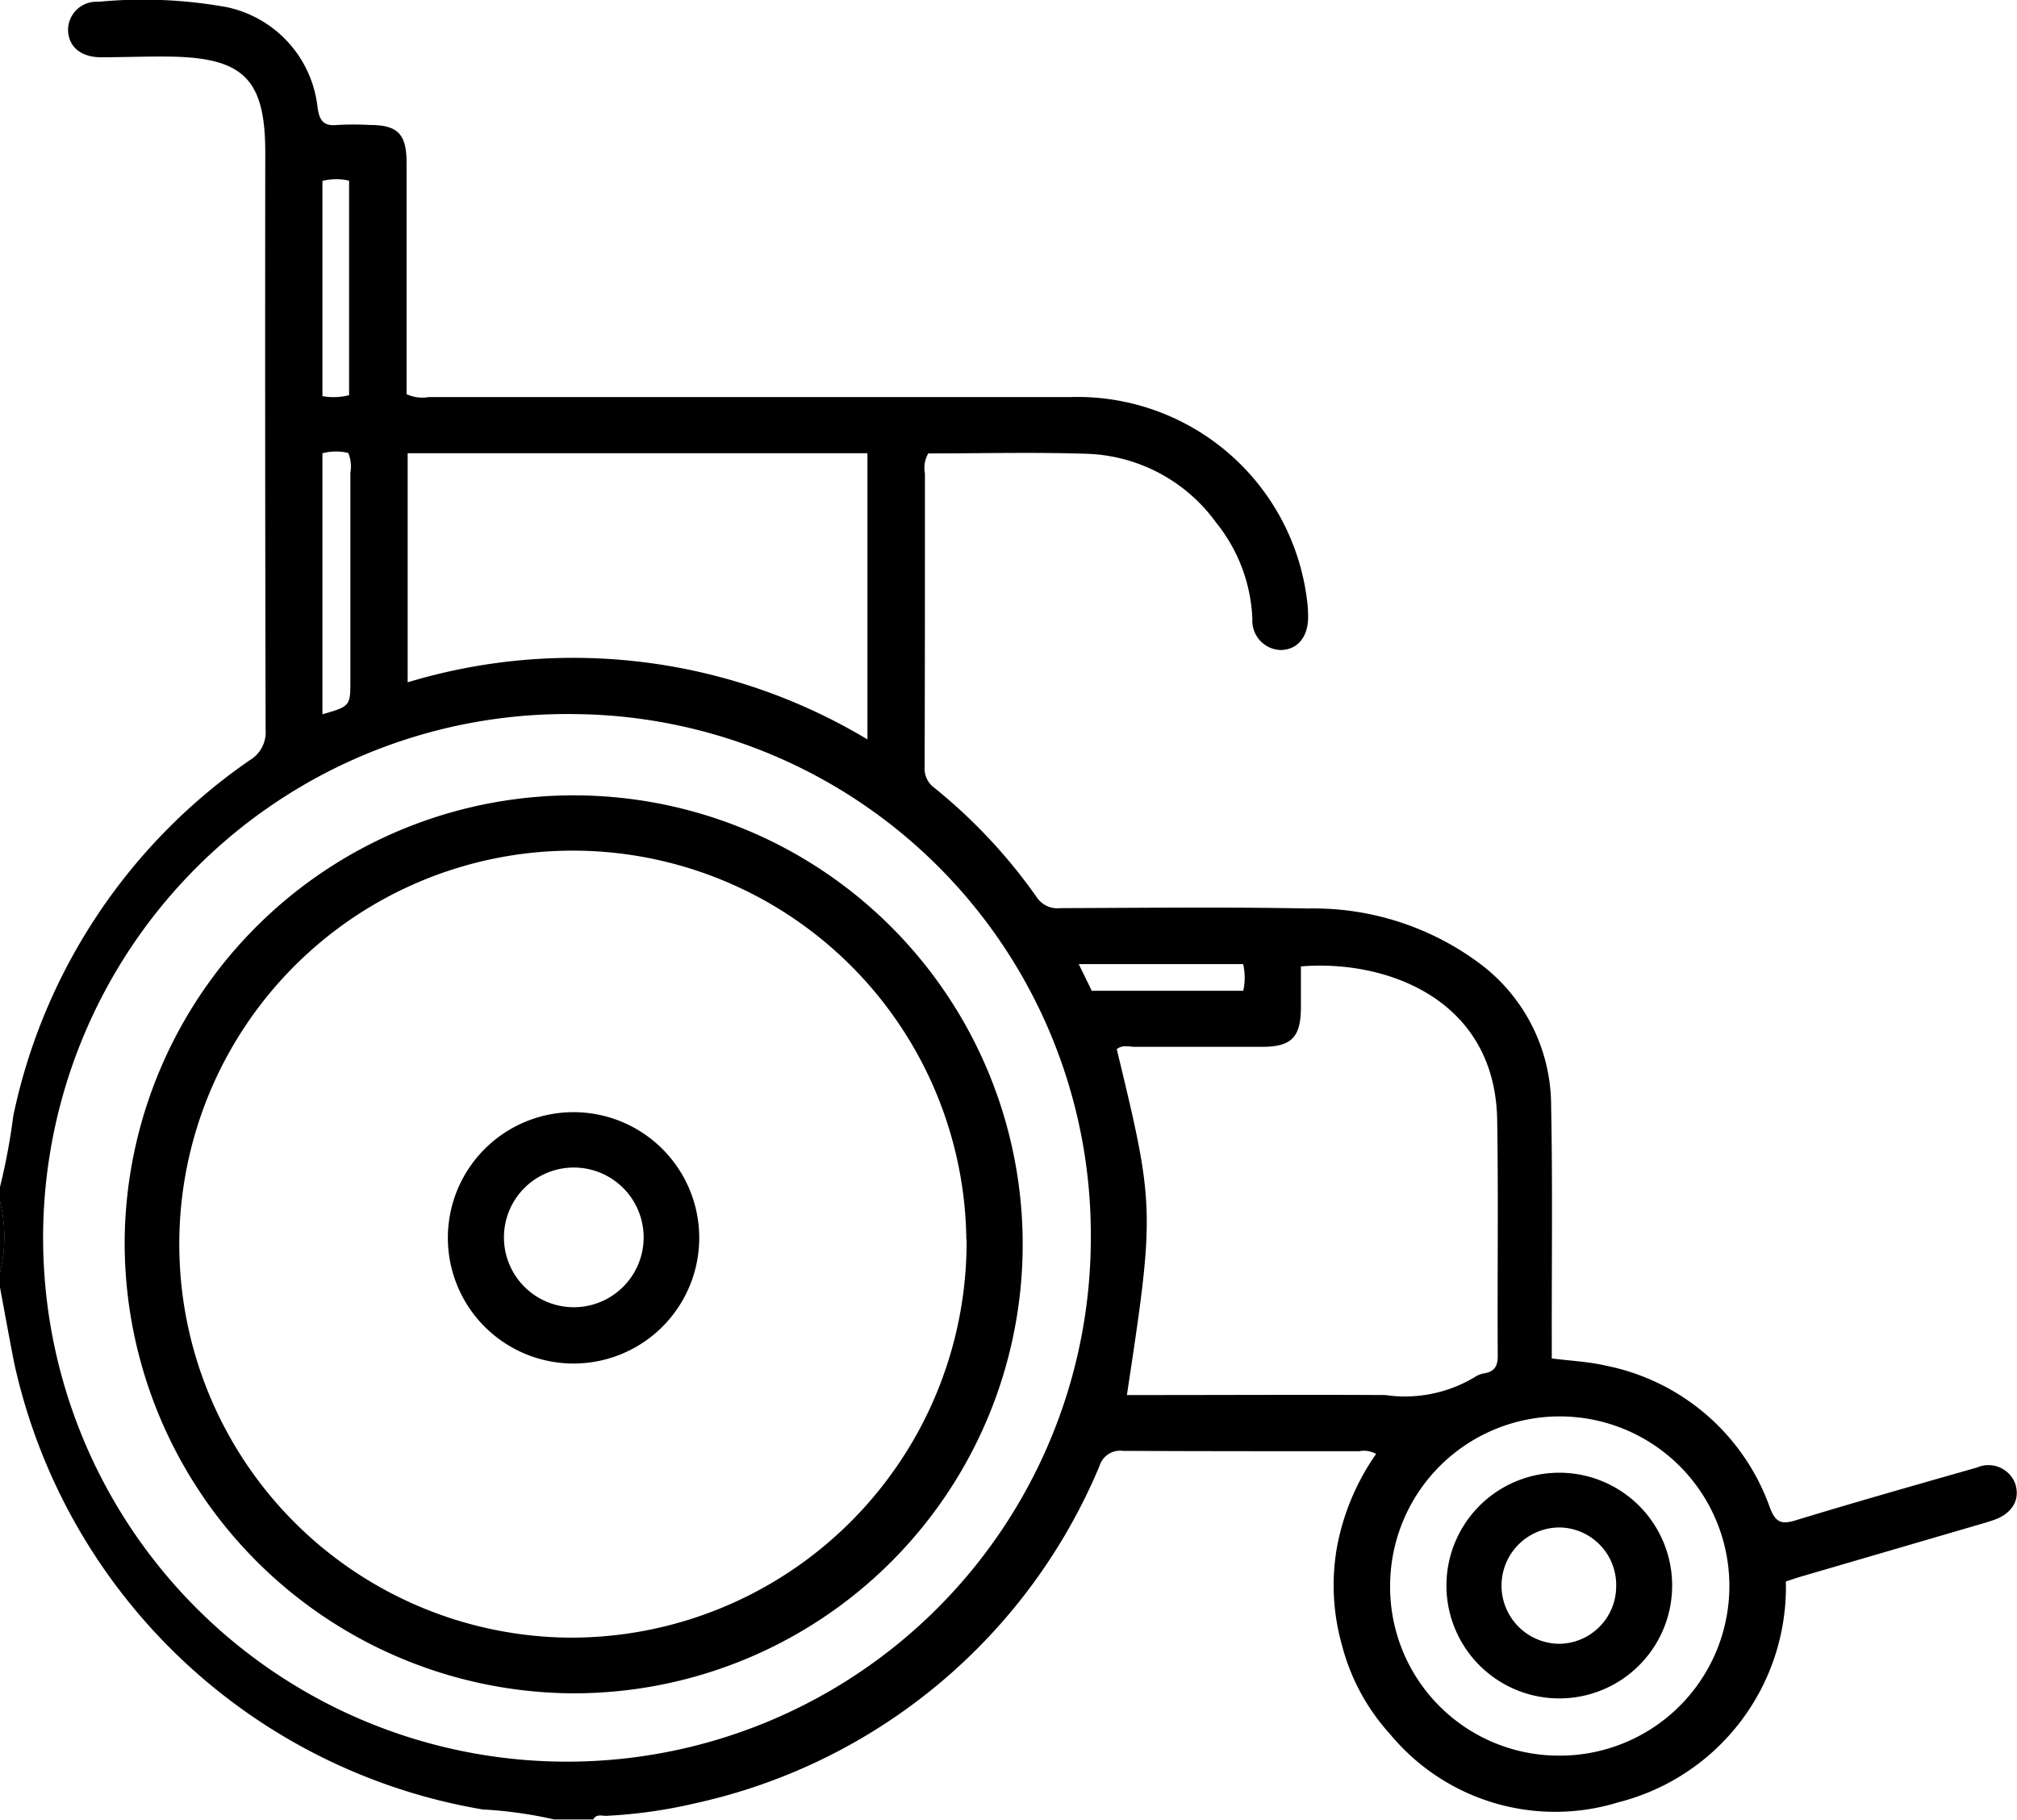
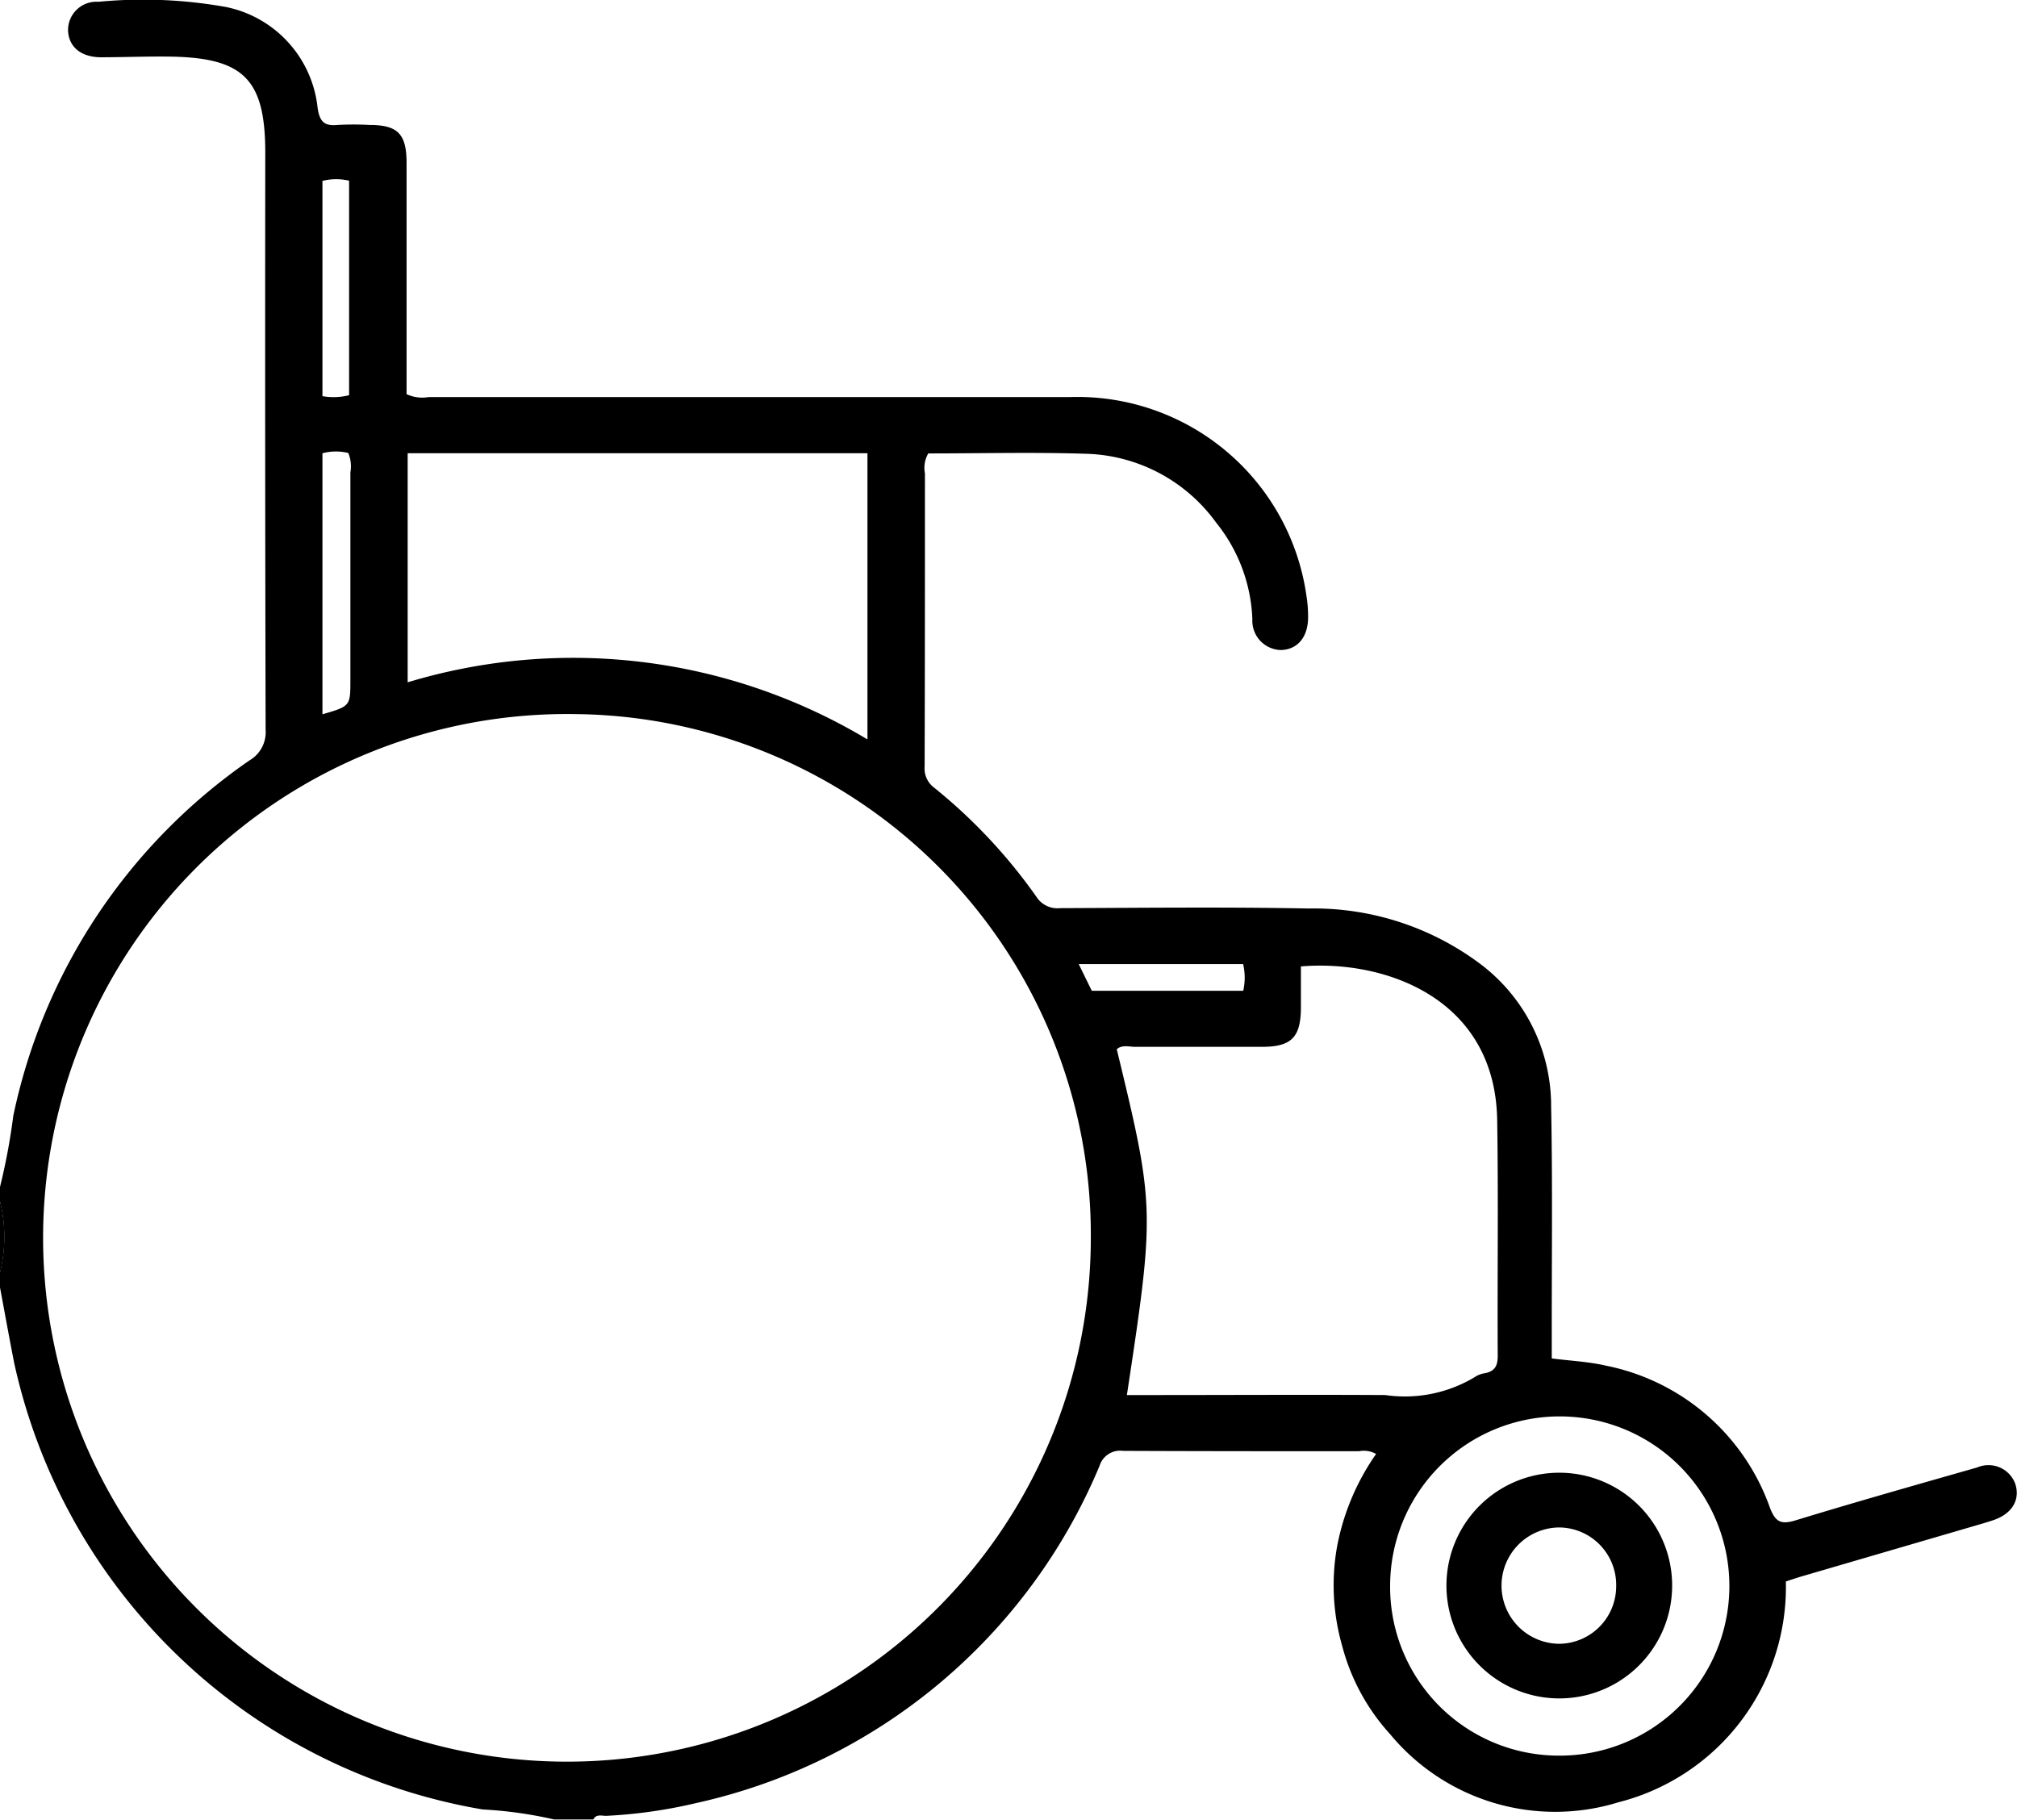
<svg xmlns="http://www.w3.org/2000/svg" width="40.428" height="36.475" viewBox="0 0 40.428 36.475">
  <g id="Group_14715" data-name="Group 14715" transform="translate(0 0)">
    <g id="Group_5266" data-name="Group 5266" transform="translate(0 0)">
      <path id="Path_2123" data-name="Path 2123" d="M393.12,518.107a12.516,12.516,0,0,0,.266-1.423,11.52,11.52,0,0,1,4.738-7.129.652.652,0,0,0,.32-.608q-.014-5.785-.007-11.571c0-1.465-.428-1.9-1.888-1.926-.465-.007-.931.012-1.4.013-.405,0-.655-.208-.665-.542a.568.568,0,0,1,.607-.57,9.411,9.411,0,0,1,2.567.106,2.31,2.31,0,0,1,1.827,2.01c.037.268.121.382.4.353a5.9,5.9,0,0,1,.644,0c.563,0,.74.181.74.758q0,2.132,0,4.263v.375a.749.749,0,0,0,.446.058q6.43,0,12.861,0a4.637,4.637,0,0,1,4.735,4.021,2.5,2.5,0,0,1,.028.392c0,.4-.214.653-.551.658a.587.587,0,0,1-.566-.617,3.278,3.278,0,0,0-.73-1.942,3.329,3.329,0,0,0-2.6-1.375c-1.059-.034-2.12-.007-3.166-.007a.577.577,0,0,0-.067.4c0,1.958,0,3.917-.006,5.875a.478.478,0,0,0,.191.425,10.759,10.759,0,0,1,2.05,2.188.5.5,0,0,0,.475.227c1.66-.006,3.32-.025,4.979.007a5.569,5.569,0,0,1,3.474,1.135,3.559,3.559,0,0,1,1.388,2.827c.031,1.552.011,3.1.013,4.657v.4c.383.049.742.065,1.086.145a4.4,4.4,0,0,1,3.287,2.848c.112.291.224.341.516.252,1.208-.369,2.424-.713,3.639-1.06a.572.572,0,0,1,.764.333c.1.32-.068.6-.448.726-.056.019-.113.037-.17.054l-3.672,1.073c-.1.03-.2.064-.31.1a4.45,4.45,0,0,1-3.356,4.426,4.294,4.294,0,0,1-4.575-1.364,4.21,4.21,0,0,1-.964-1.778,4.406,4.406,0,0,1-.1-1.985,4.784,4.784,0,0,1,.782-1.855.5.5,0,0,0-.342-.055c-1.576,0-3.152,0-4.729-.007a.432.432,0,0,0-.472.3,11.436,11.436,0,0,1-8.091,6.761,9.892,9.892,0,0,1-1.8.255c-.087,0-.2-.04-.255.072h-.788a8.362,8.362,0,0,0-1.429-.2,11.592,11.592,0,0,1-9.391-8.947c-.1-.508-.192-1.019-.287-1.528v-.287a2.974,2.974,0,0,0,0-1.433Zm11.518-9.478a10.5,10.5,0,1,0,10.346,10.5A10.438,10.438,0,0,0,404.638,508.629Zm11.069,13.65h.419c1.587,0,3.173-.009,4.76,0a2.72,2.72,0,0,0,1.792-.359.484.484,0,0,1,.2-.078c.2-.037.263-.145.262-.349-.009-1.574.014-3.15-.011-4.724-.039-2.445-2.249-3.223-3.934-3.082,0,.268,0,.539,0,.812,0,.608-.185.8-.783.8-.847,0-1.694,0-2.541,0-.122,0-.257-.047-.367.048C416.267,518.5,416.269,518.572,415.707,522.279Zm-14.416-14.287a11.459,11.459,0,0,1,9.216,1.145V503.4h-9.216Zm19.692,18.115a3.382,3.382,0,0,0,3.38,3.4,3.4,3.4,0,1,0-3.38-3.4Zm-21.4-22.711v5.237c.56-.163.56-.163.56-.692q0-2.078,0-4.156a.7.7,0,0,0-.042-.39A1.049,1.049,0,0,0,399.586,503.4Zm0-5.455v4.315a1.27,1.27,0,0,0,.534-.019v-4.3A1.138,1.138,0,0,0,399.587,497.94Zm18.449,15.7h-3.29l.261.534h3.036A1.2,1.2,0,0,0,418.036,513.636Z" transform="translate(-393.12 -494.315)" />
      <path id="Path_2124" data-name="Path 2124" d="M393.12,574.96a2.975,2.975,0,0,1,0,1.433Z" transform="translate(-393.12 -550.882)" />
-       <path id="Path_2125" data-name="Path 2125" d="M401.5,556.1a9,9,0,1,1,8.983,9.1A9.033,9.033,0,0,1,401.5,556.1Zm16.87,0a7.888,7.888,0,1,0-7.937,7.984A7.931,7.931,0,0,0,418.375,556.1Z" transform="translate(-399.001 -531.257)" />
      <path id="Path_2126" data-name="Path 2126" d="M492.562,597.713a2.262,2.262,0,0,1-.028-4.524,2.262,2.262,0,1,1,.028,4.524Zm1.126-2.246a1.153,1.153,0,0,0-1.135-1.181,1.166,1.166,0,0,0,.006,2.332A1.153,1.153,0,0,0,493.688,595.467Z" transform="translate(-461.294 -563.668)" />
-       <path id="Path_2127" data-name="Path 2127" d="M428.223,571.441a2.519,2.519,0,1,1-5.038.058,2.519,2.519,0,1,1,5.038-.058Zm-3.914.012a1.4,1.4,0,1,0,2.8.015,1.4,1.4,0,1,0-2.8-.015Z" transform="translate(-414.208 -546.657)" />
    </g>
  </g>
</svg>